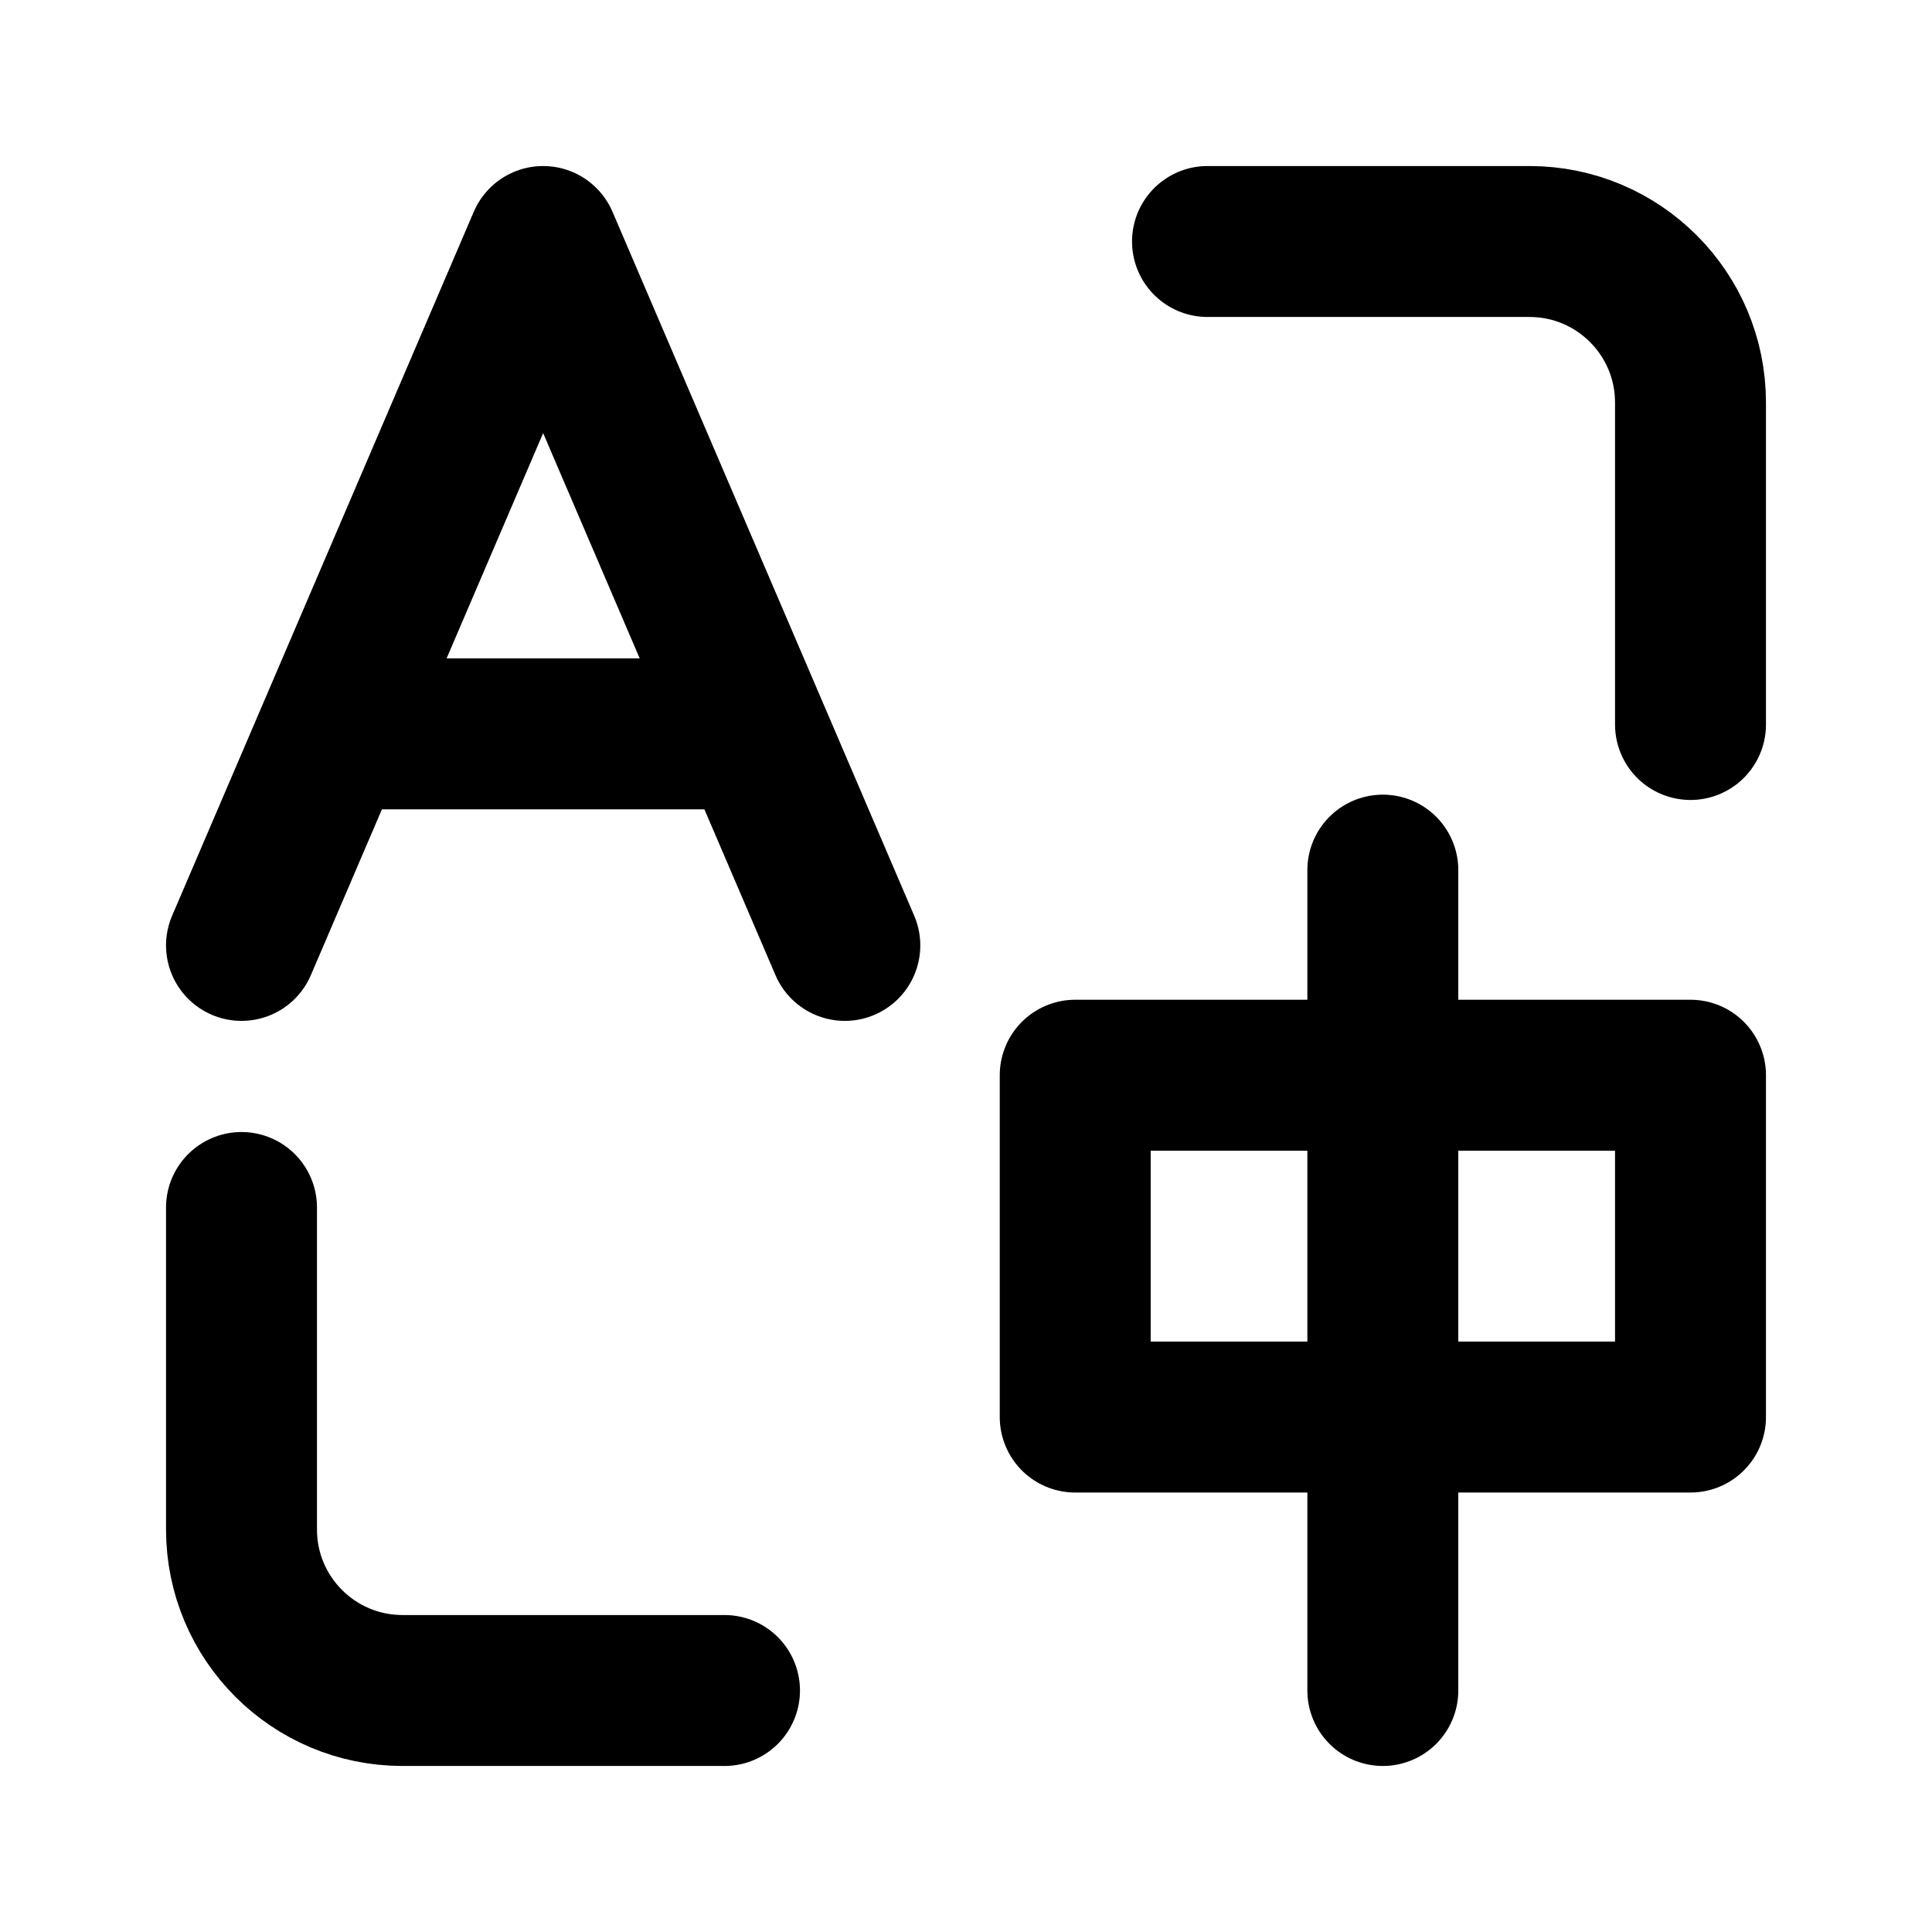
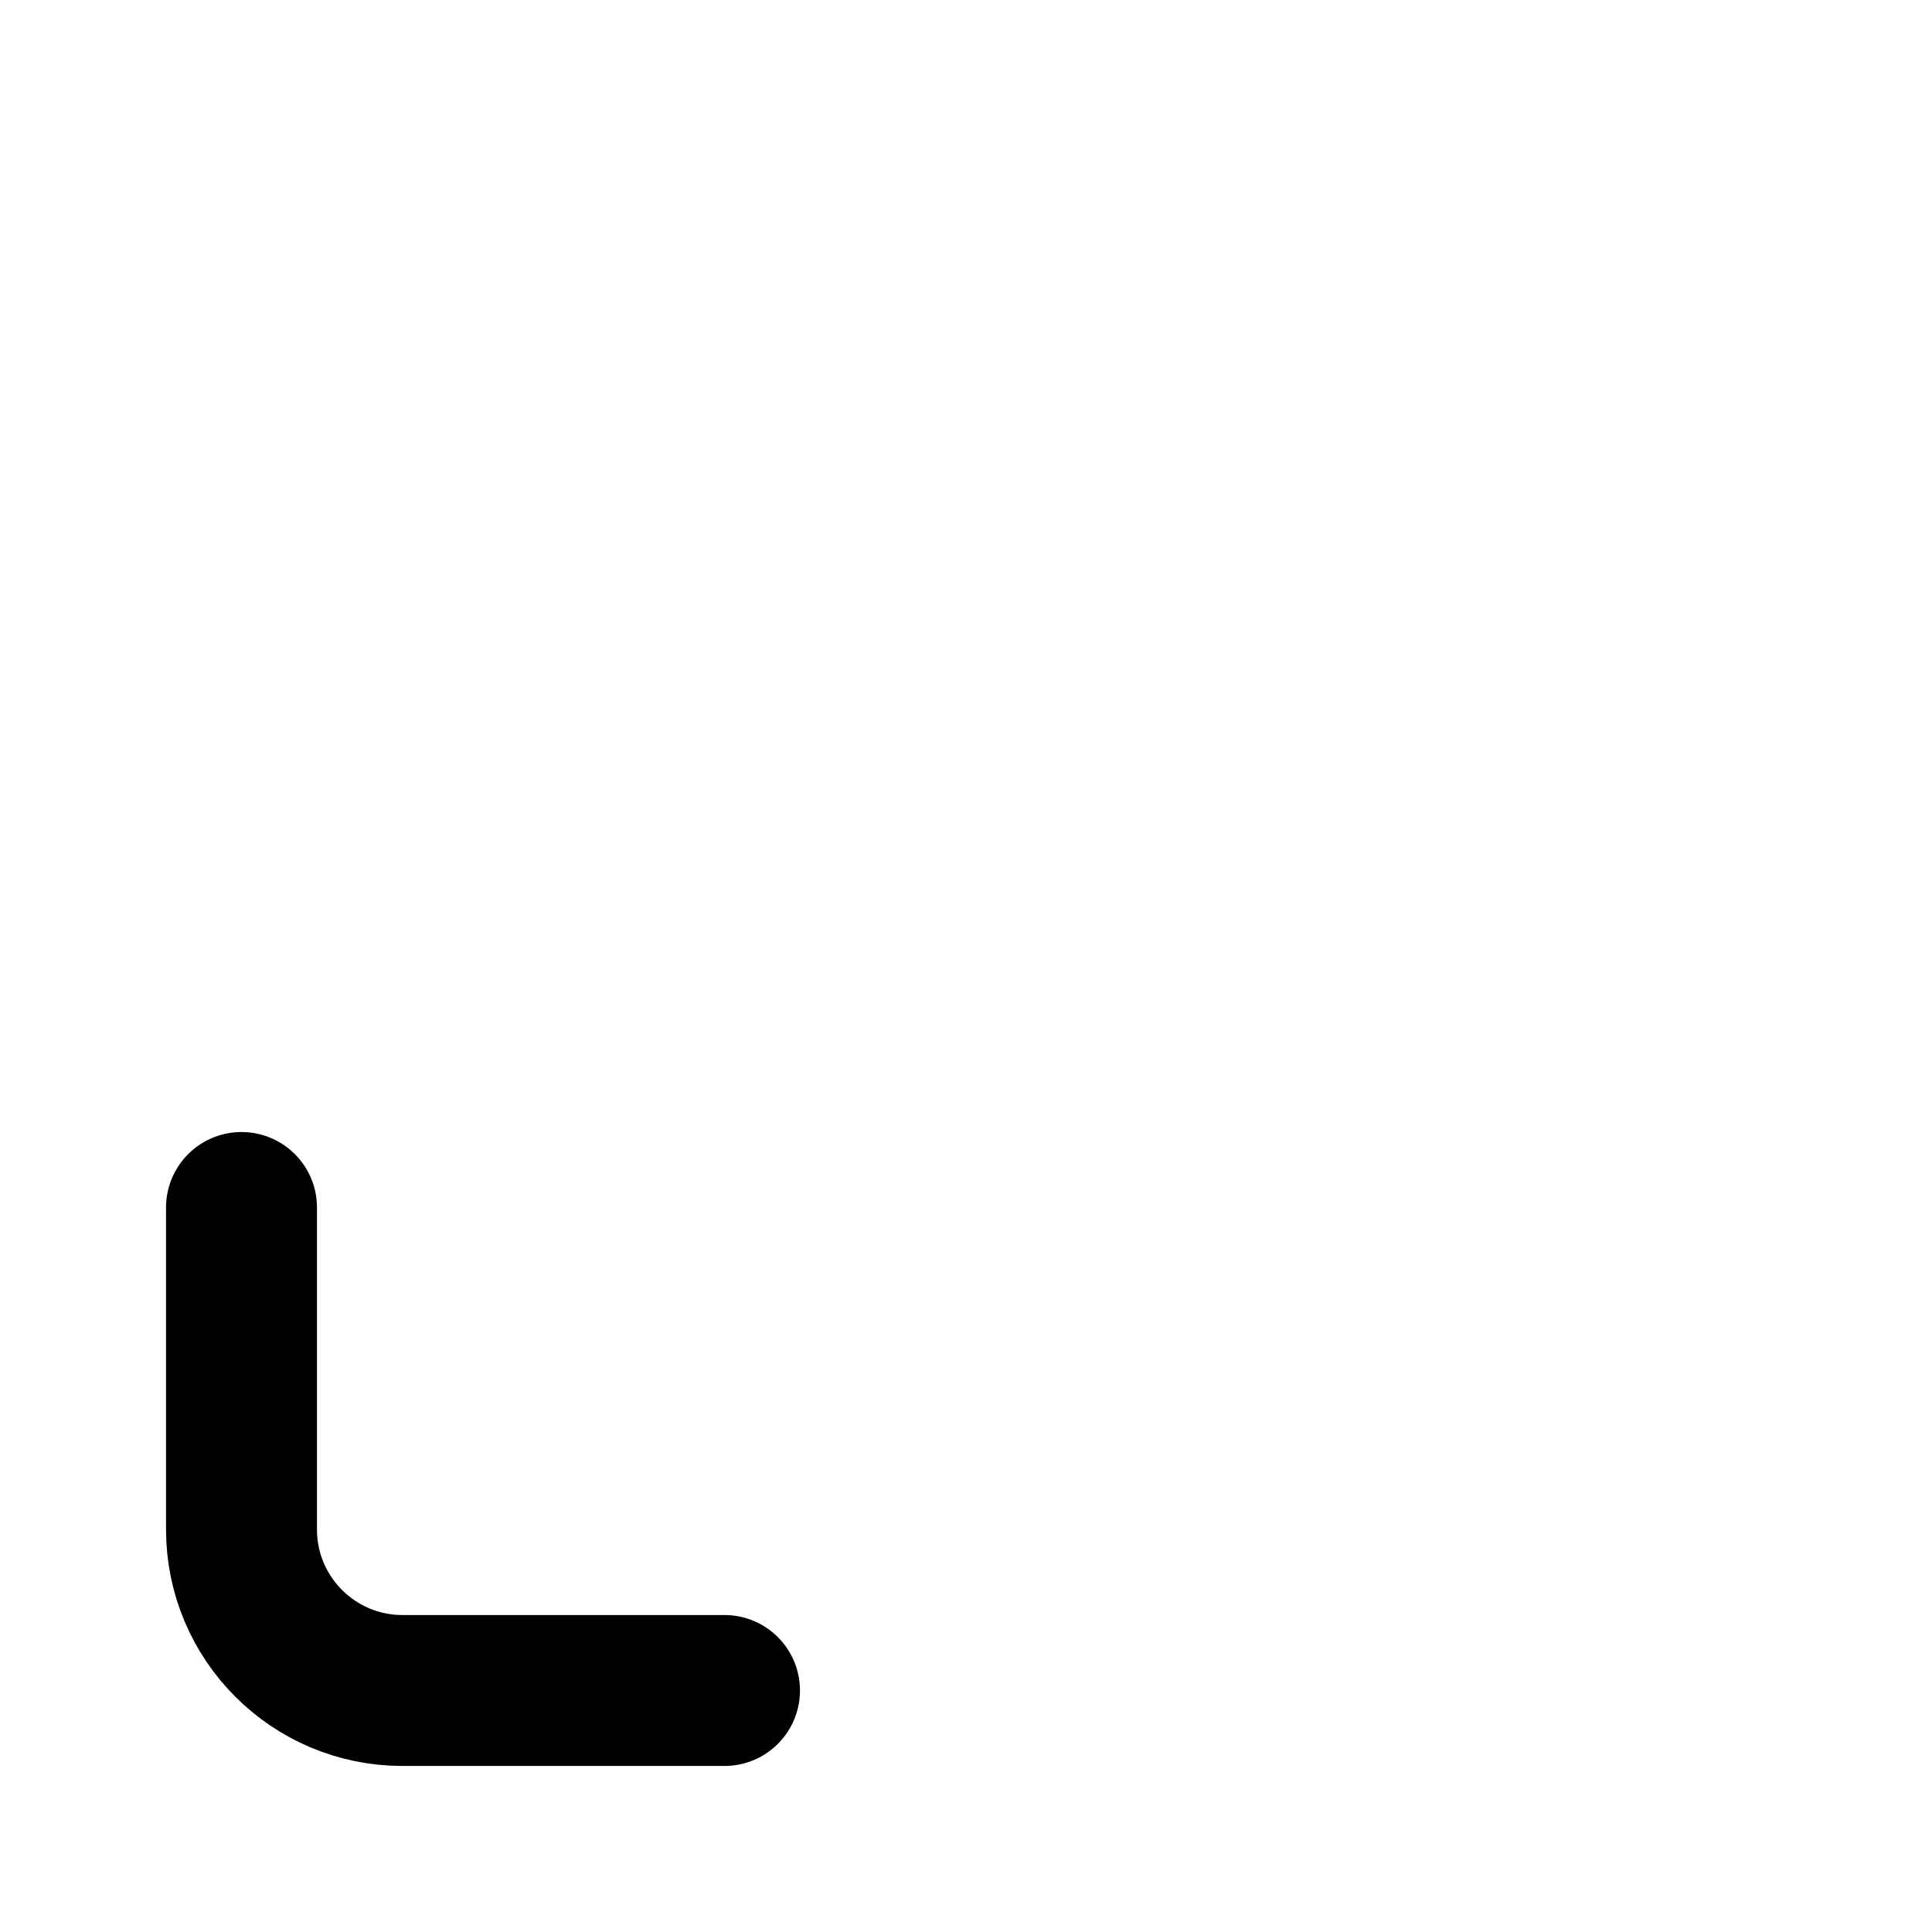
<svg xmlns="http://www.w3.org/2000/svg" width="32" height="32" viewBox="0 0 32 32" fill="none">
-   <path d="M4 15.659L8.996 4L13.993 15.659" stroke="black" stroke-width="2.5" stroke-linecap="round" stroke-linejoin="round" />
-   <path d="M5.807 12.155H12.094" stroke="black" stroke-width="2.5" stroke-linecap="round" stroke-linejoin="round" />
-   <path d="M20 4H25.333C26.806 4 28 5.194 28 6.667V12" stroke="black" stroke-width="2.5" stroke-linecap="round" />
  <path d="M12 28L6.667 28C5.194 28 4 26.806 4 25.333L4 20" stroke="black" stroke-width="2.5" stroke-linecap="round" />
-   <rect x="17.809" y="17.809" width="10.191" height="5.662" stroke="black" stroke-width="2.5" stroke-linejoin="round" />
-   <path d="M22.904 14.412V28" stroke="black" stroke-width="2.5" stroke-linecap="round" />
</svg>